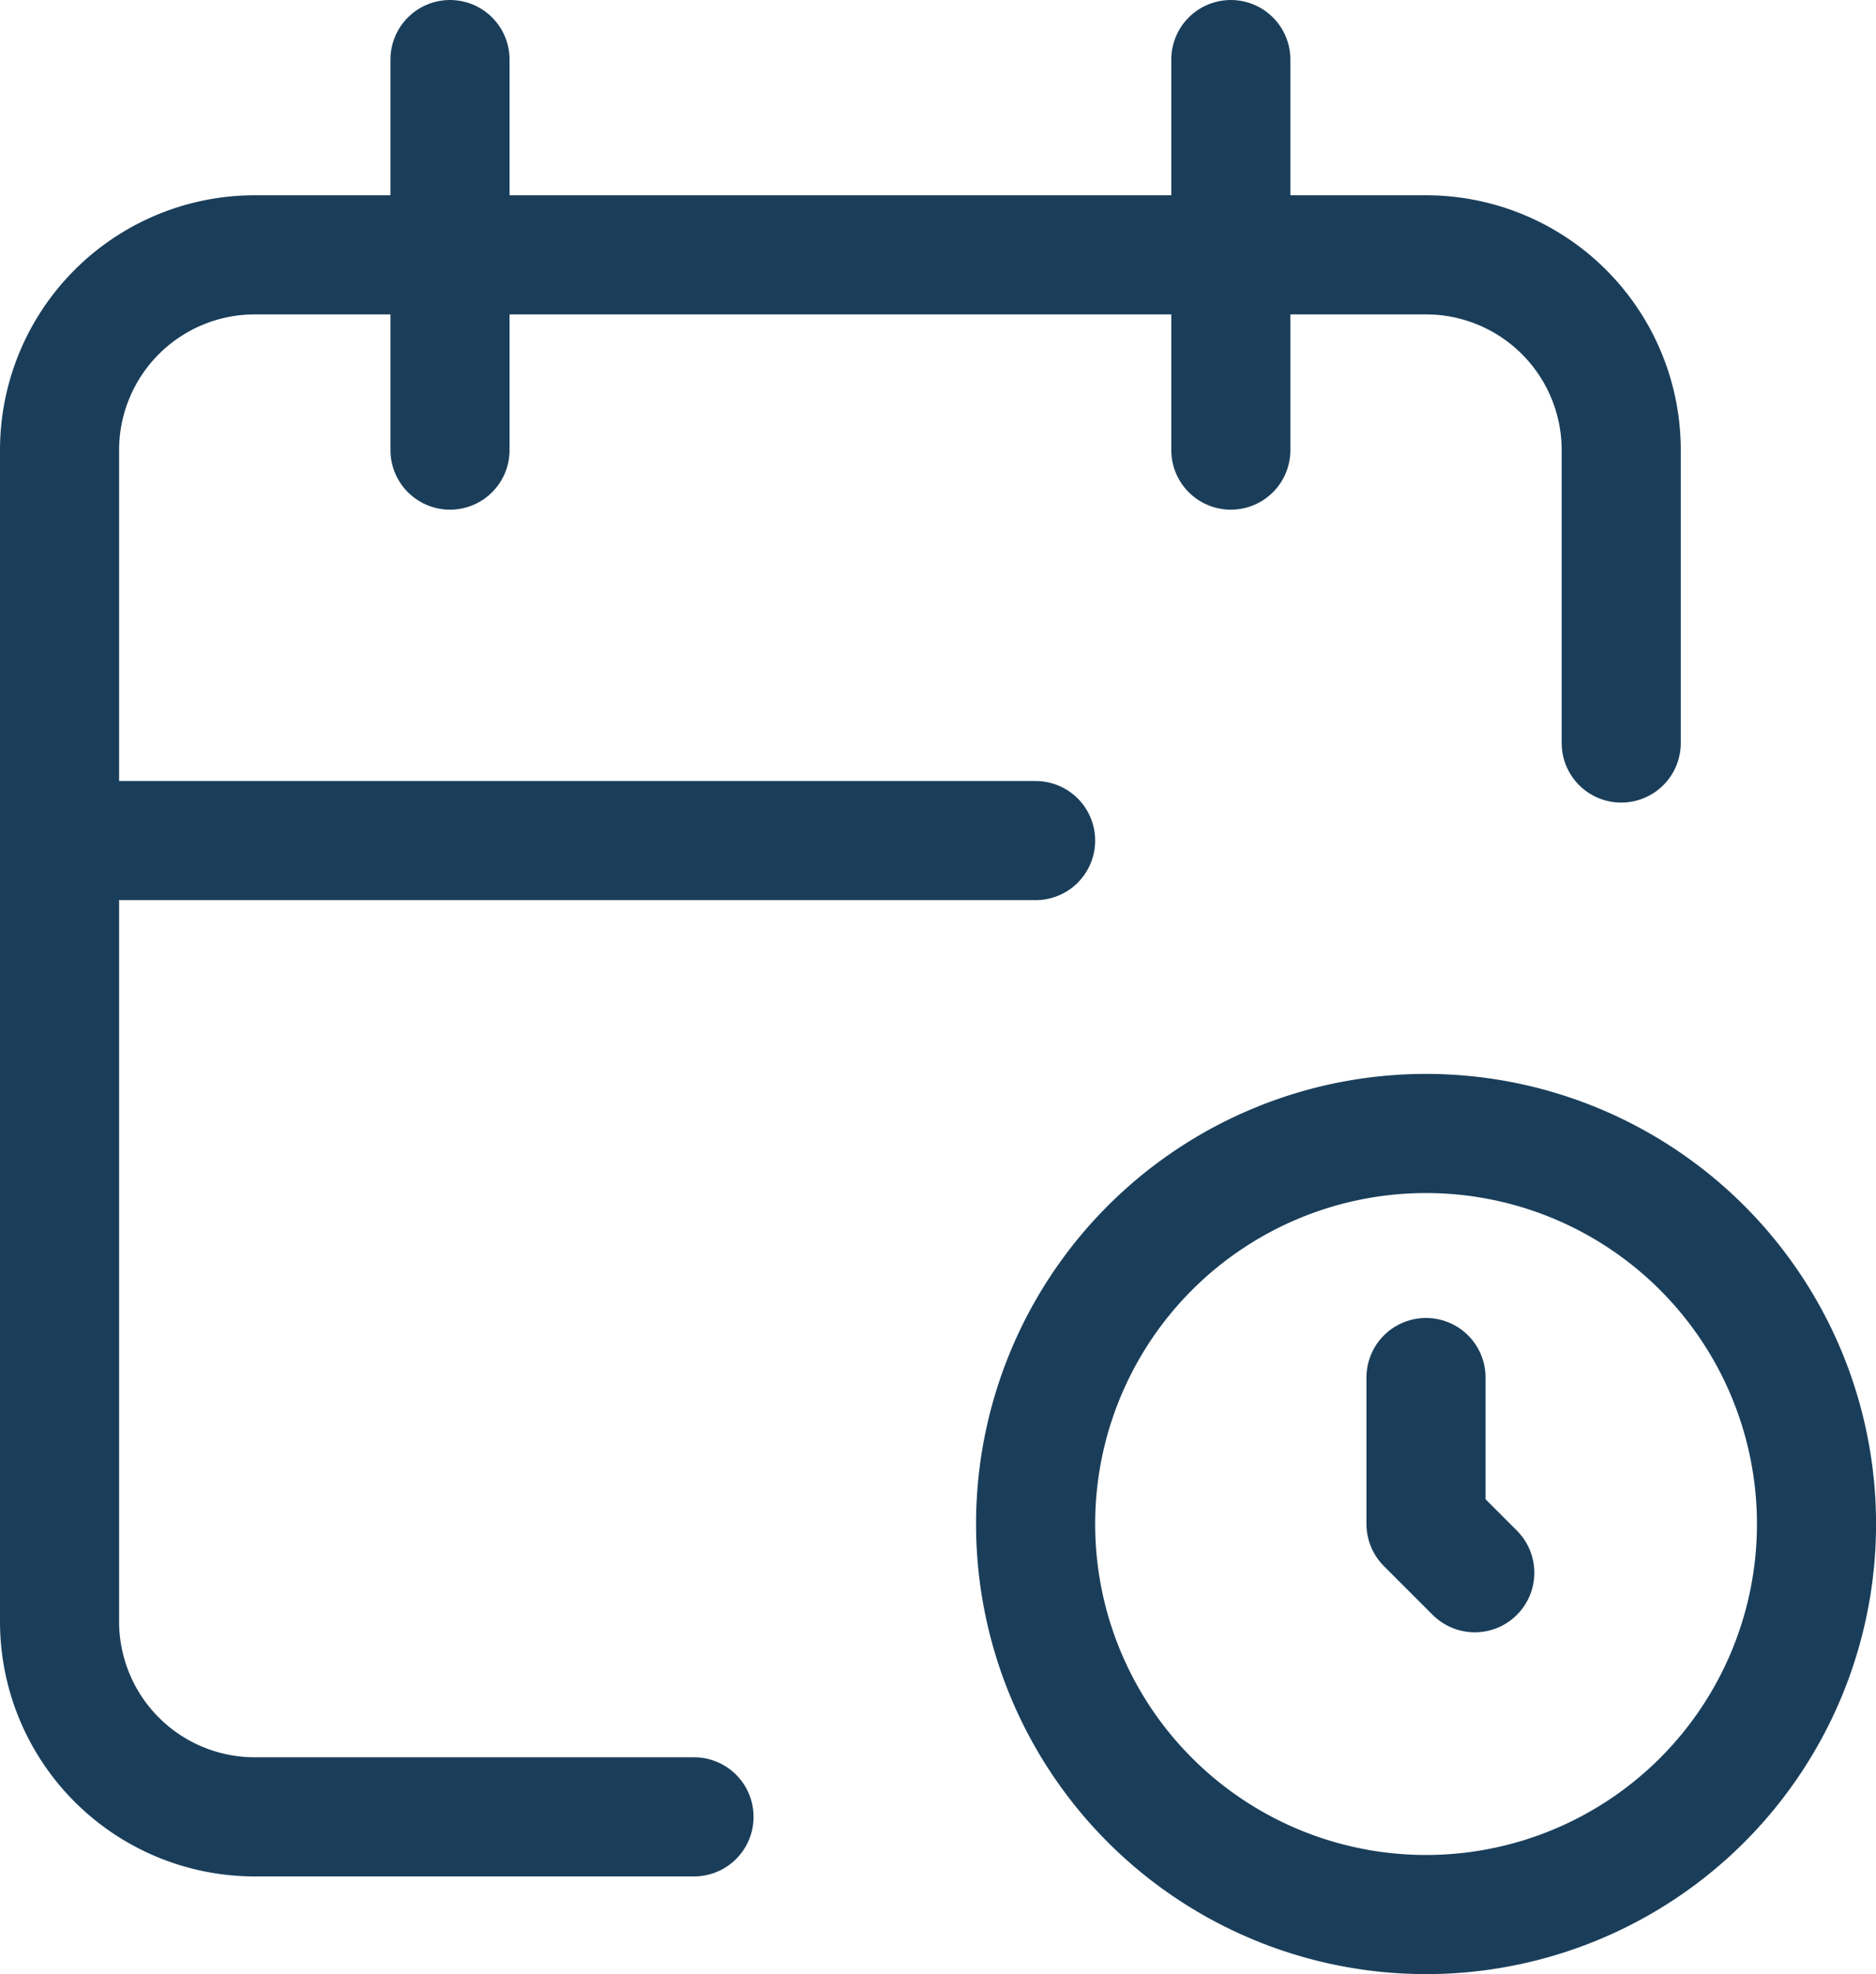
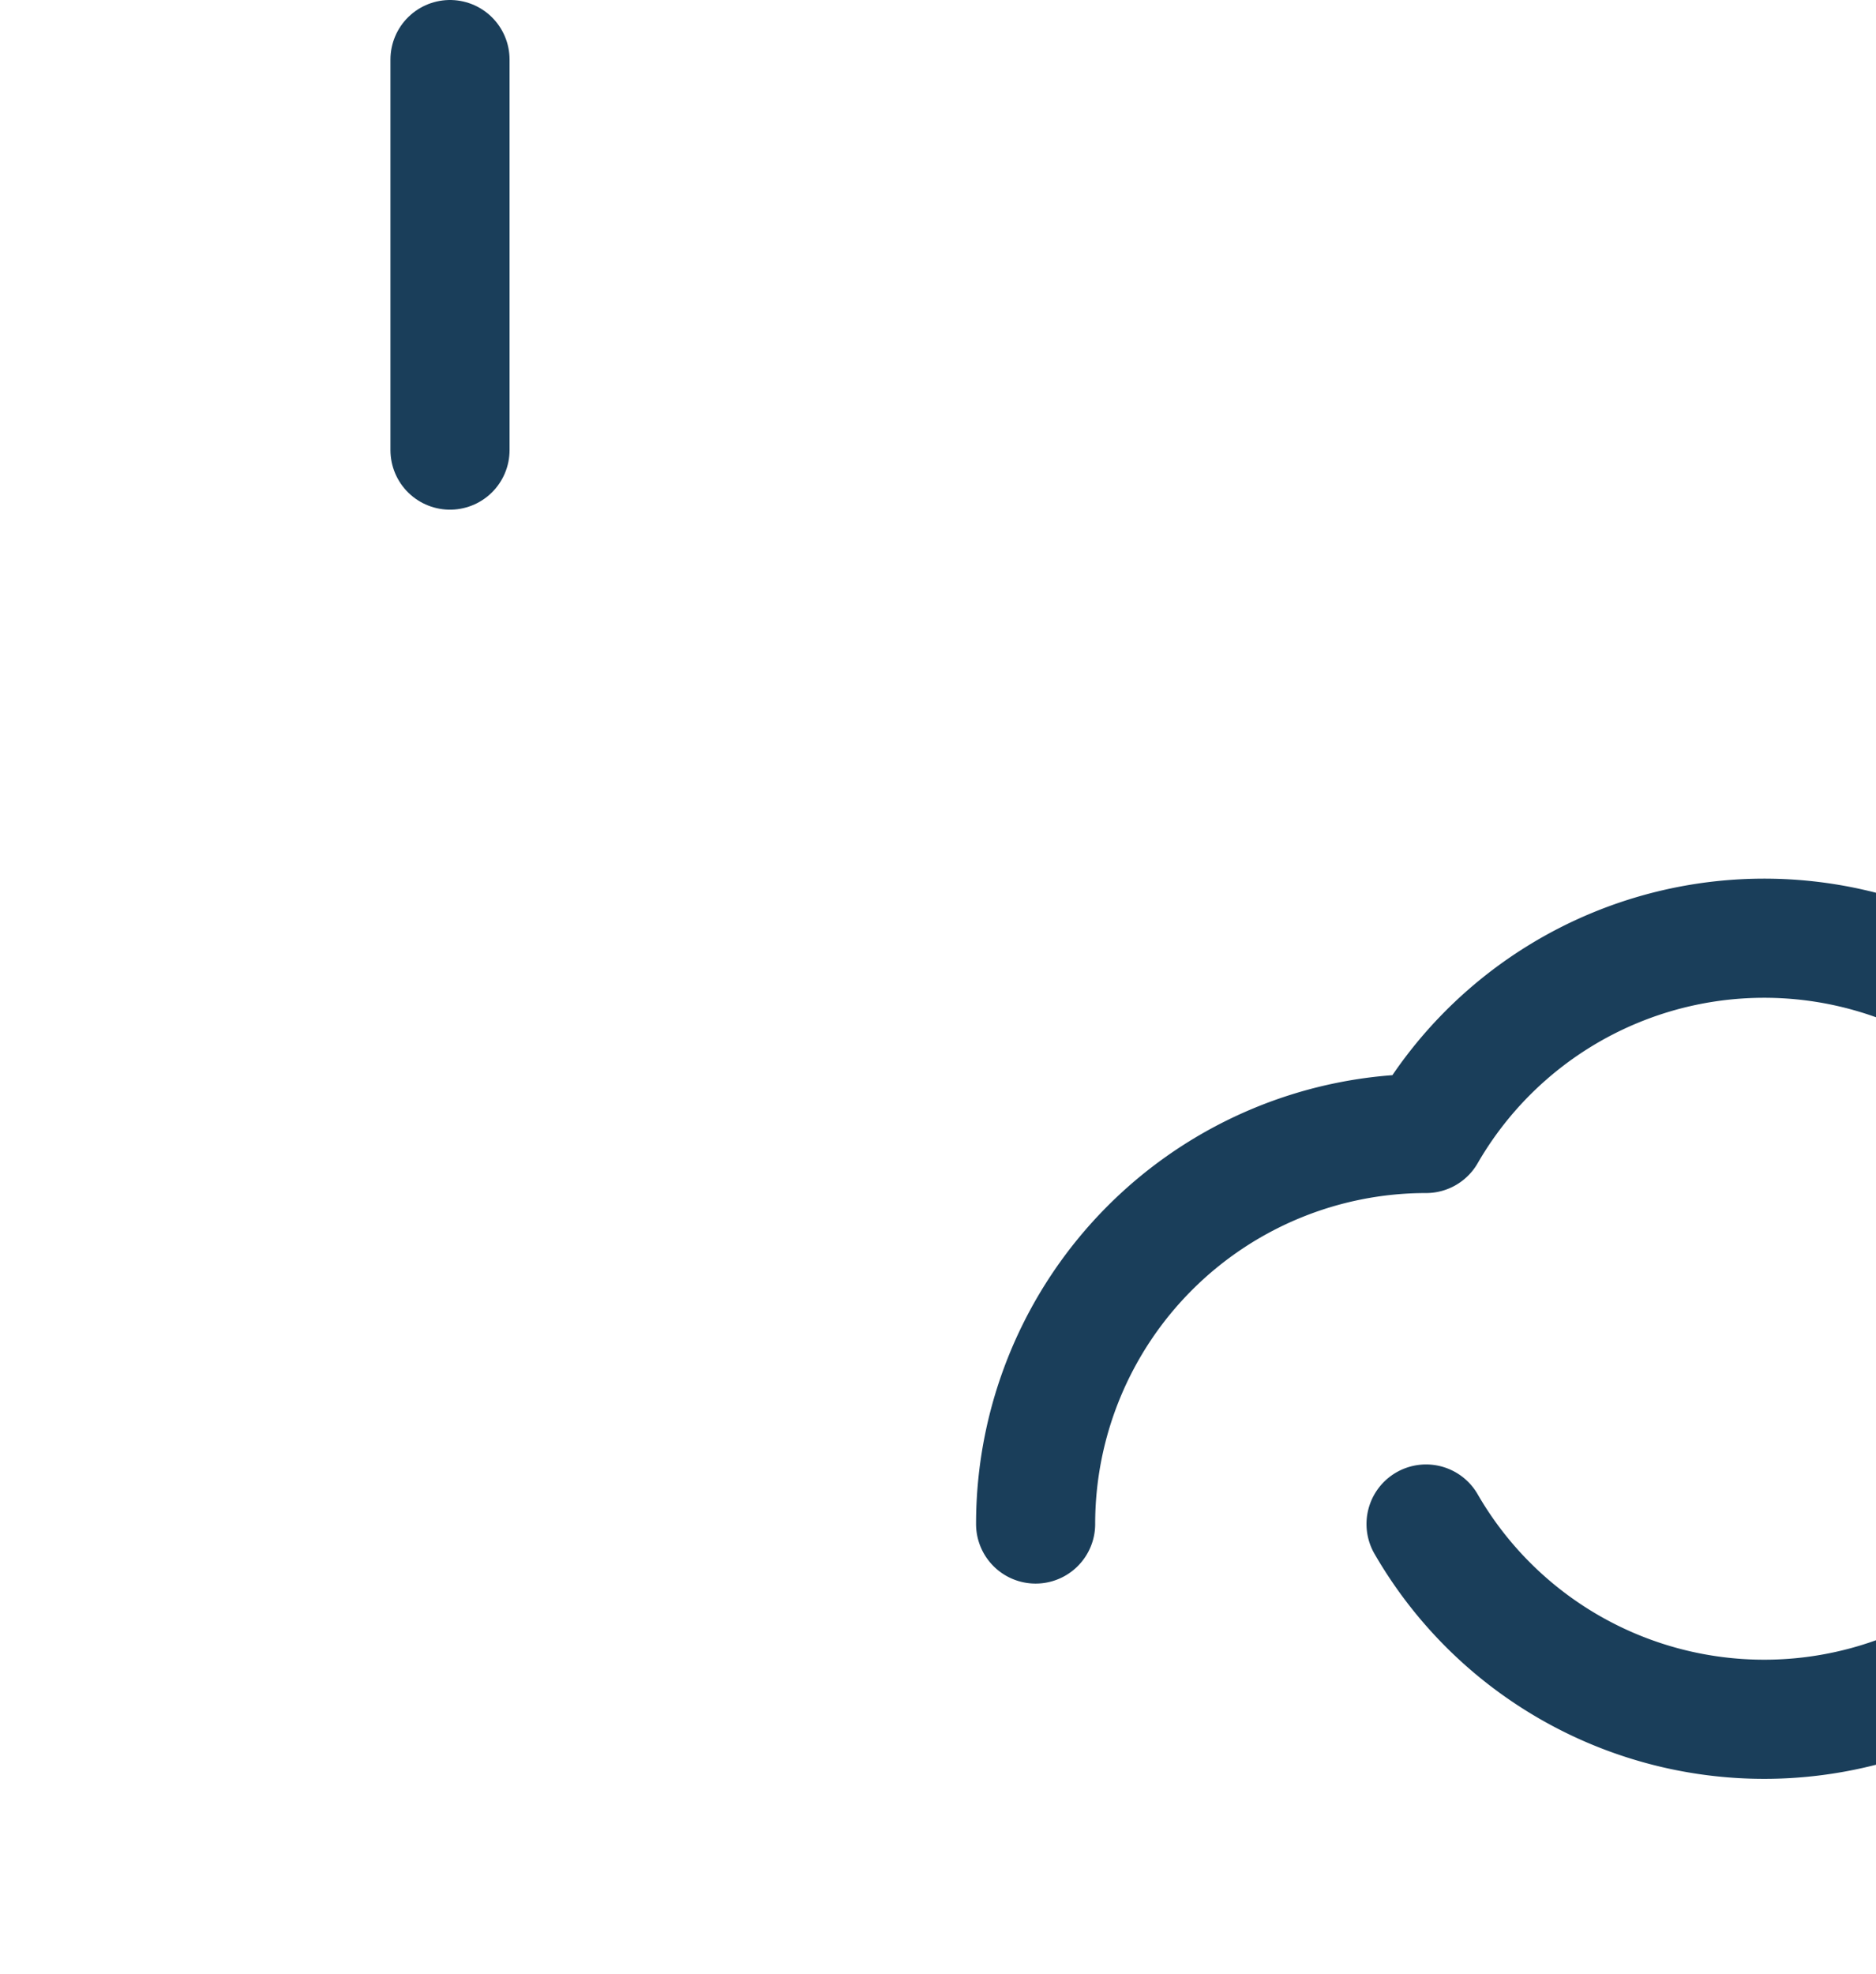
<svg xmlns="http://www.w3.org/2000/svg" width="31.5" height="33.139" viewBox="0 0 31.5 33.139">
  <g id="Group_95" data-name="Group 95" transform="translate(-3 -2)">
-     <path id="Path_14271" data-name="Path 14271" d="M14.653,31.222H7.278A3.278,3.278,0,0,1,4,27.944V8.278A3.278,3.278,0,0,1,7.278,5H26.944a3.278,3.278,0,0,1,3.278,3.278v4.917" transform="translate(0 1.278)" fill="none" stroke="#1a3e5a" stroke-linecap="round" stroke-linejoin="round" stroke-width="2" />
-     <path id="Path_14272" data-name="Path 14272" d="M16,3V9.556" transform="translate(7.667)" fill="none" stroke="#1a3e5a" stroke-linecap="round" stroke-linejoin="round" stroke-width="2" />
    <path id="Path_14273" data-name="Path 14273" d="M8,3V9.556" transform="translate(2.556)" fill="none" stroke="#1a3e5a" stroke-linecap="round" stroke-linejoin="round" stroke-width="2" />
-     <path id="Path_14274" data-name="Path 14274" d="M4,11H20.389" transform="translate(0 5.111)" fill="none" stroke="#1a3e5a" stroke-linecap="round" stroke-linejoin="round" stroke-width="2" />
-     <path id="Path_14275" data-name="Path 14275" d="M20.556,20.556m-6.556,0A6.556,6.556,0,1,0,20.556,14,6.556,6.556,0,0,0,14,20.556" transform="translate(6.389 7.028)" fill="none" stroke="#1a3e5a" stroke-linecap="round" stroke-linejoin="round" stroke-width="2" />
-     <path id="Path_14276" data-name="Path 14276" d="M18,16.5v2.458l.819.819" transform="translate(8.944 8.625)" fill="none" stroke="#1a3e5a" stroke-linecap="round" stroke-linejoin="round" stroke-width="2" />
+     <path id="Path_14275" data-name="Path 14275" d="M20.556,20.556A6.556,6.556,0,1,0,20.556,14,6.556,6.556,0,0,0,14,20.556" transform="translate(6.389 7.028)" fill="none" stroke="#1a3e5a" stroke-linecap="round" stroke-linejoin="round" stroke-width="2" />
  </g>
</svg>